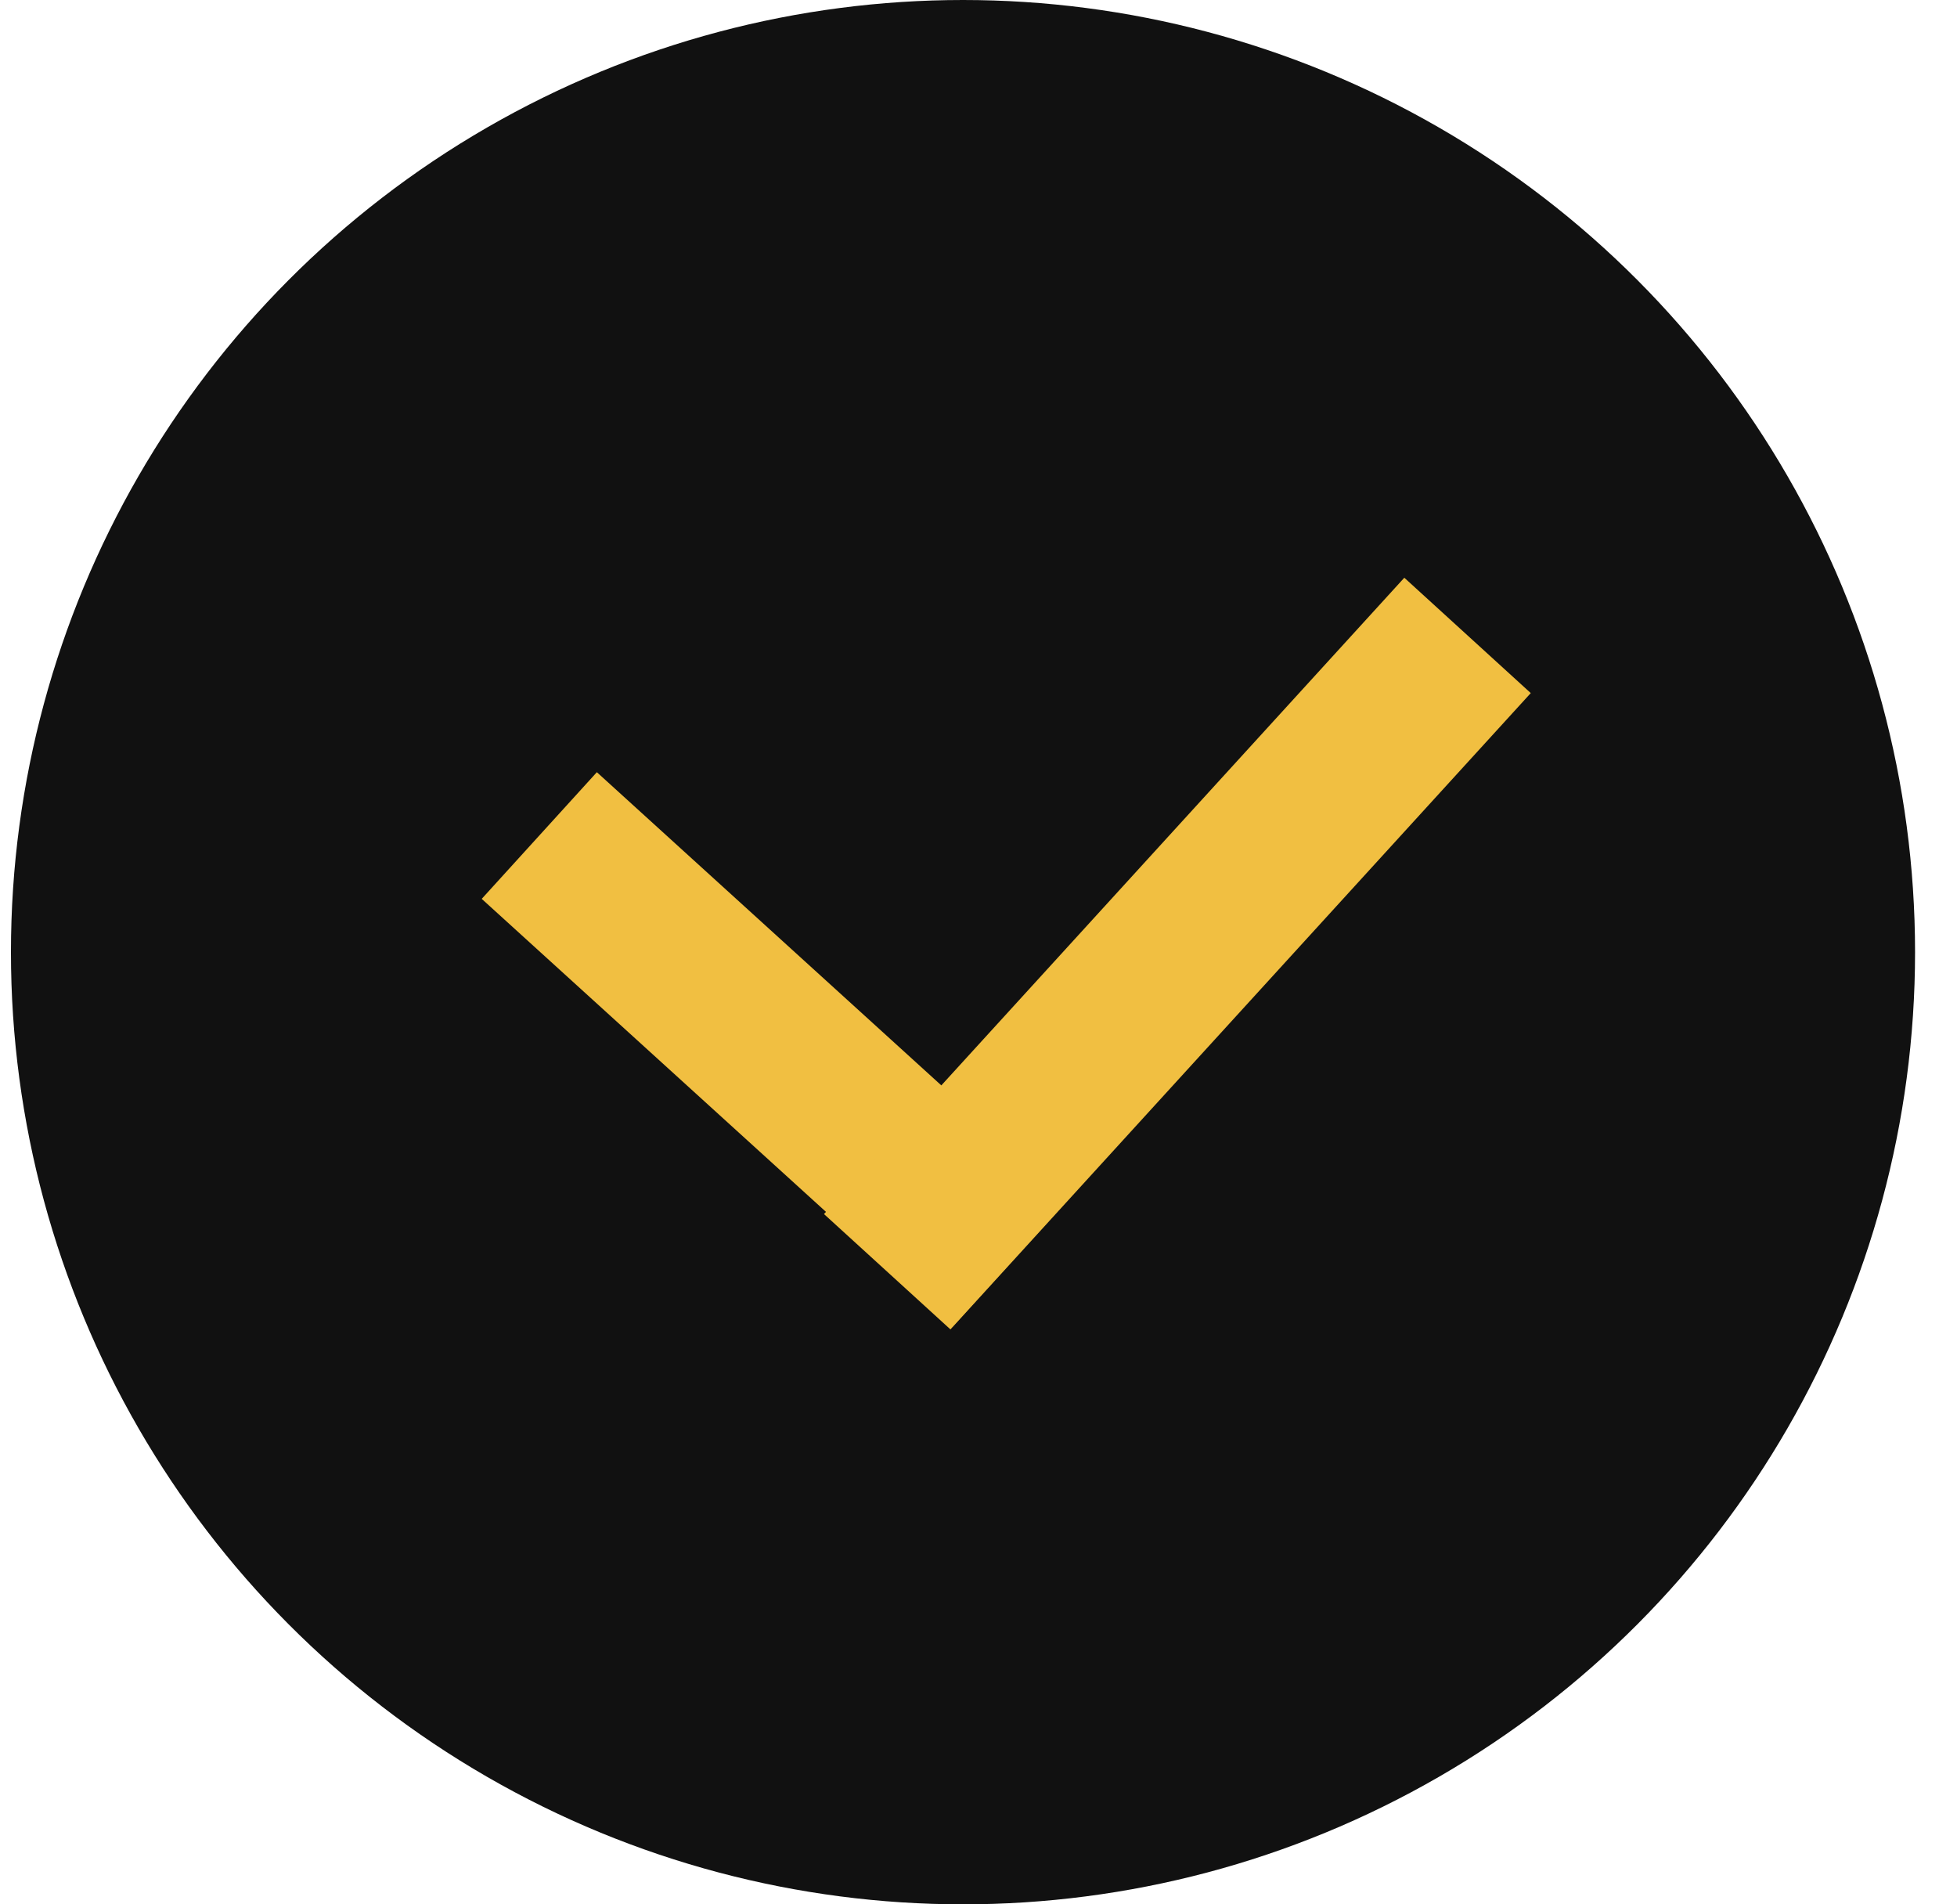
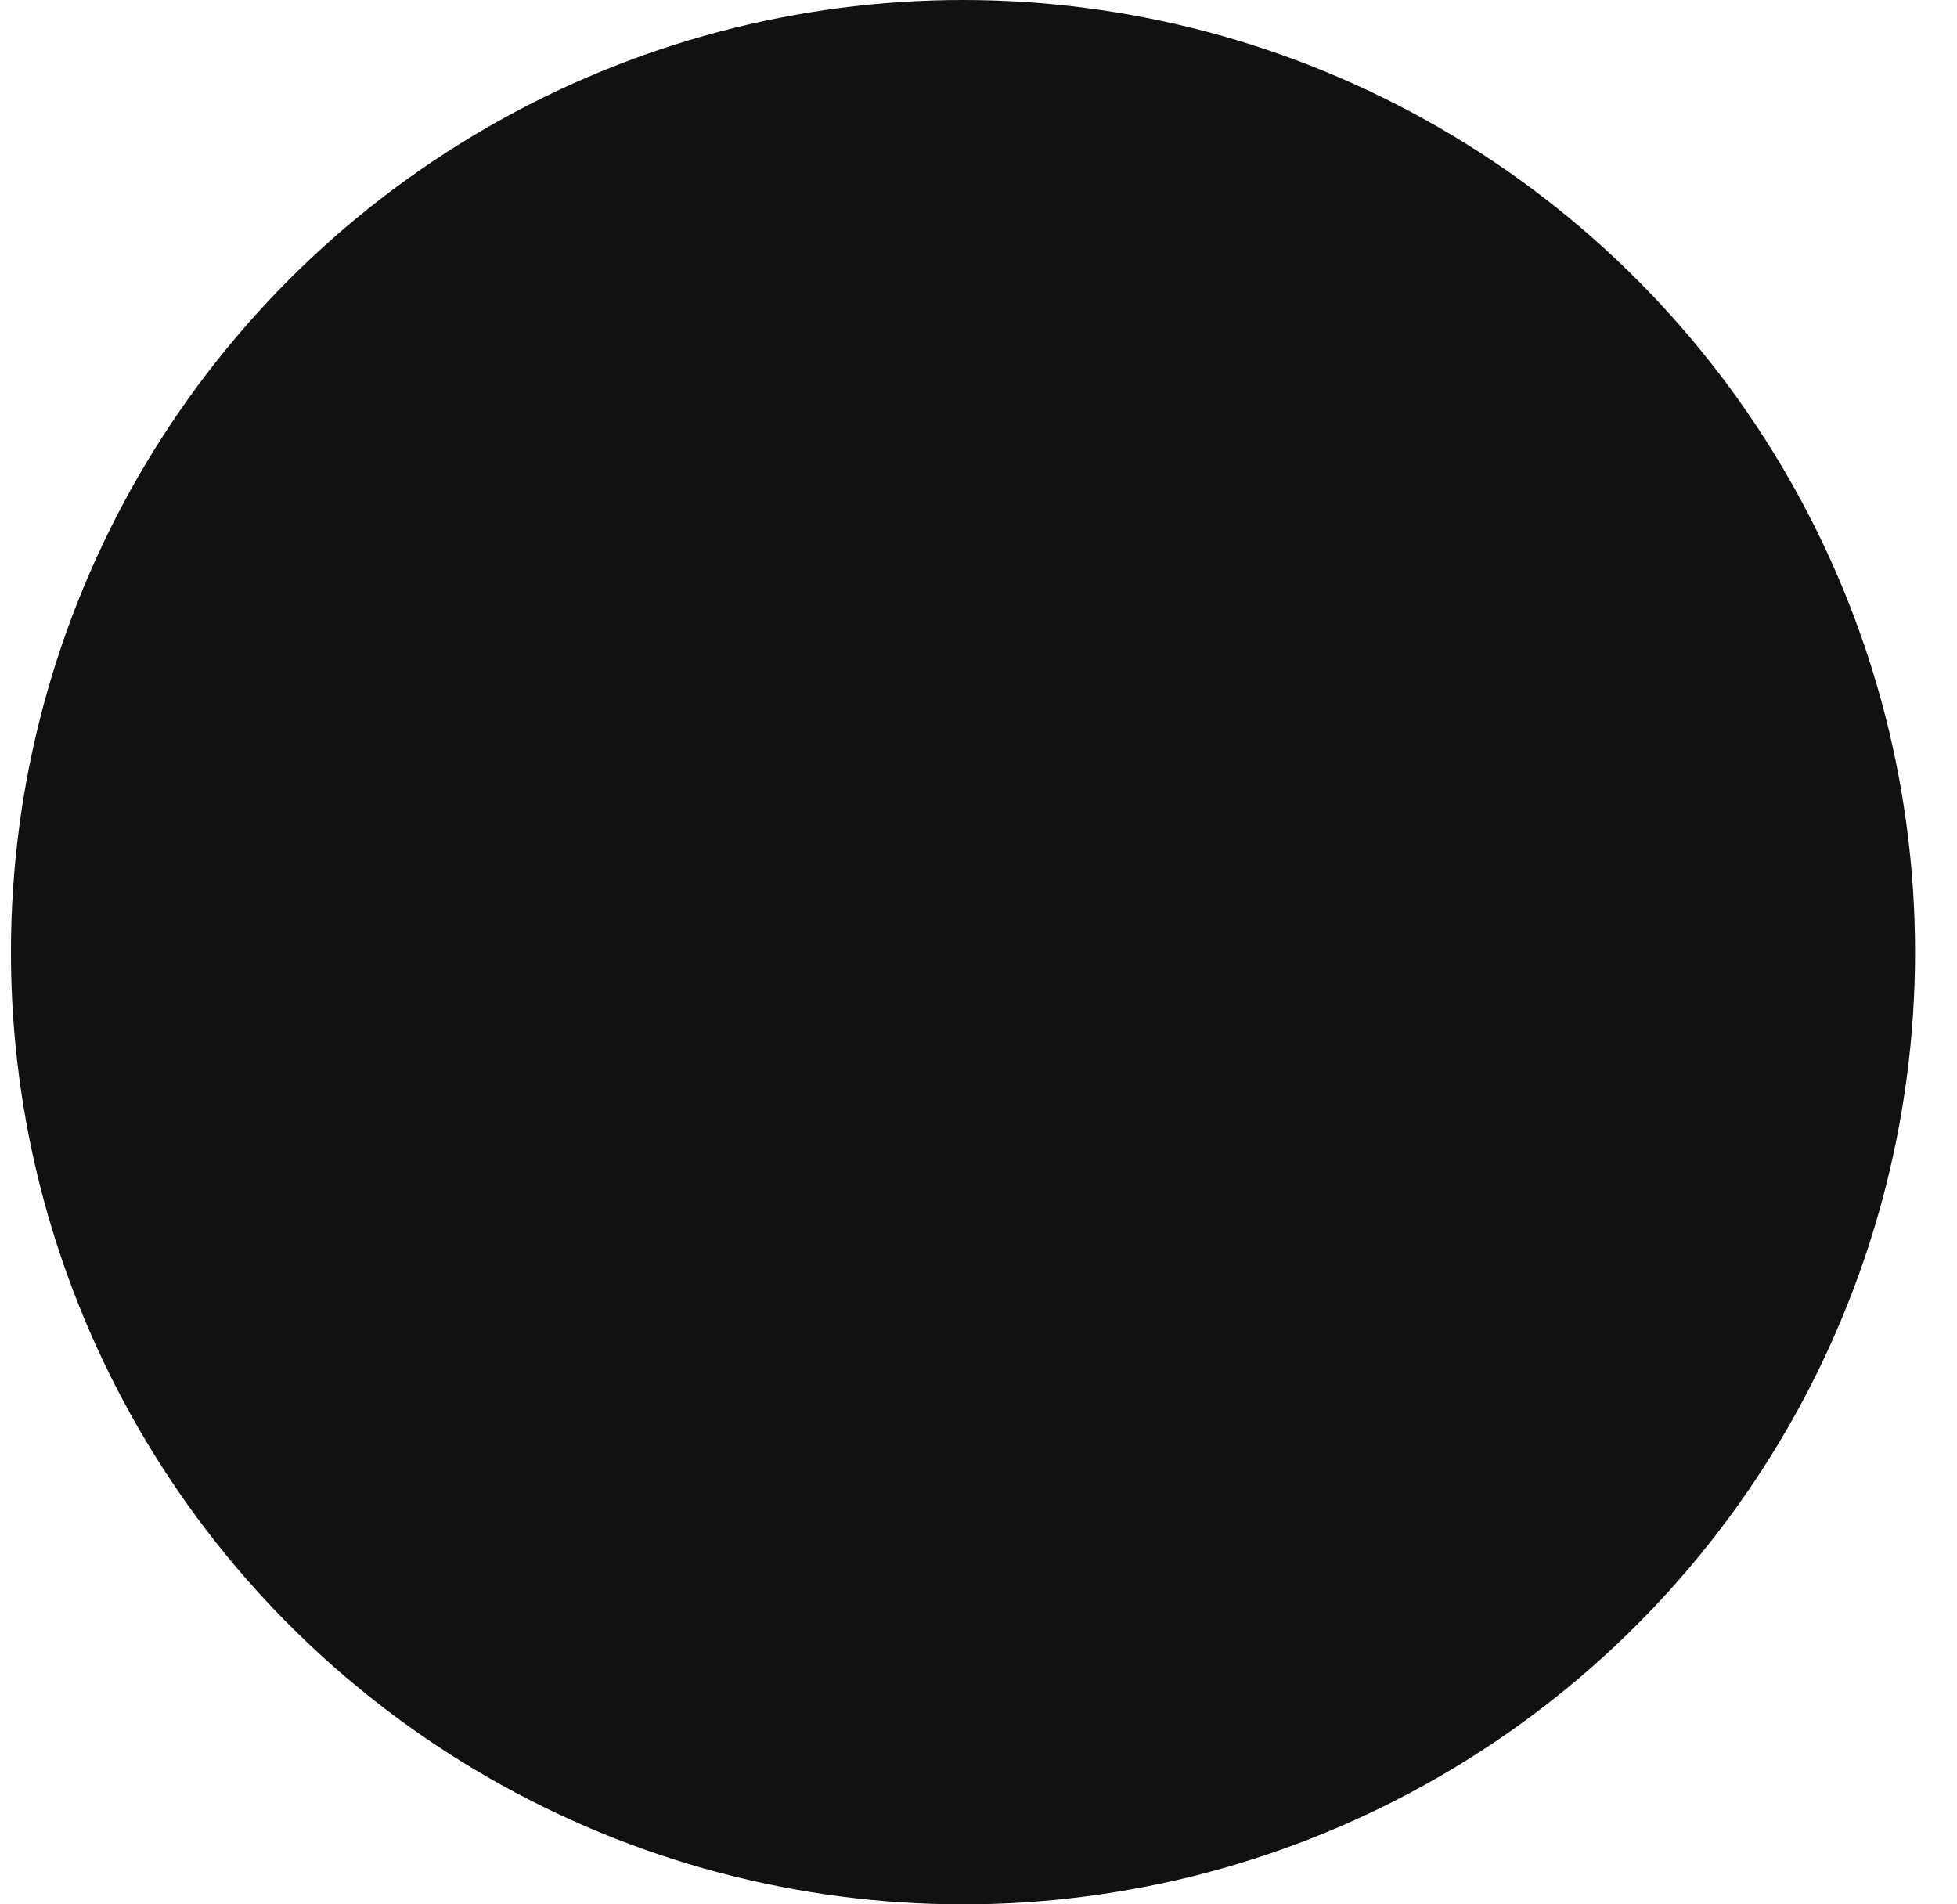
<svg xmlns="http://www.w3.org/2000/svg" width="37" height="36" viewBox="0 0 37 36" fill="none">
  <circle cx="18.207" cy="18" r="18" fill="#111111" />
-   <line x1="10.196" y1="15.795" x2="19.095" y2="23.885" stroke="#F1BF41" stroke-width="3.236" />
-   <line x1="27.746" y1="12.012" x2="16.774" y2="24.041" stroke="#F1BF41" stroke-width="3.236" />
</svg>